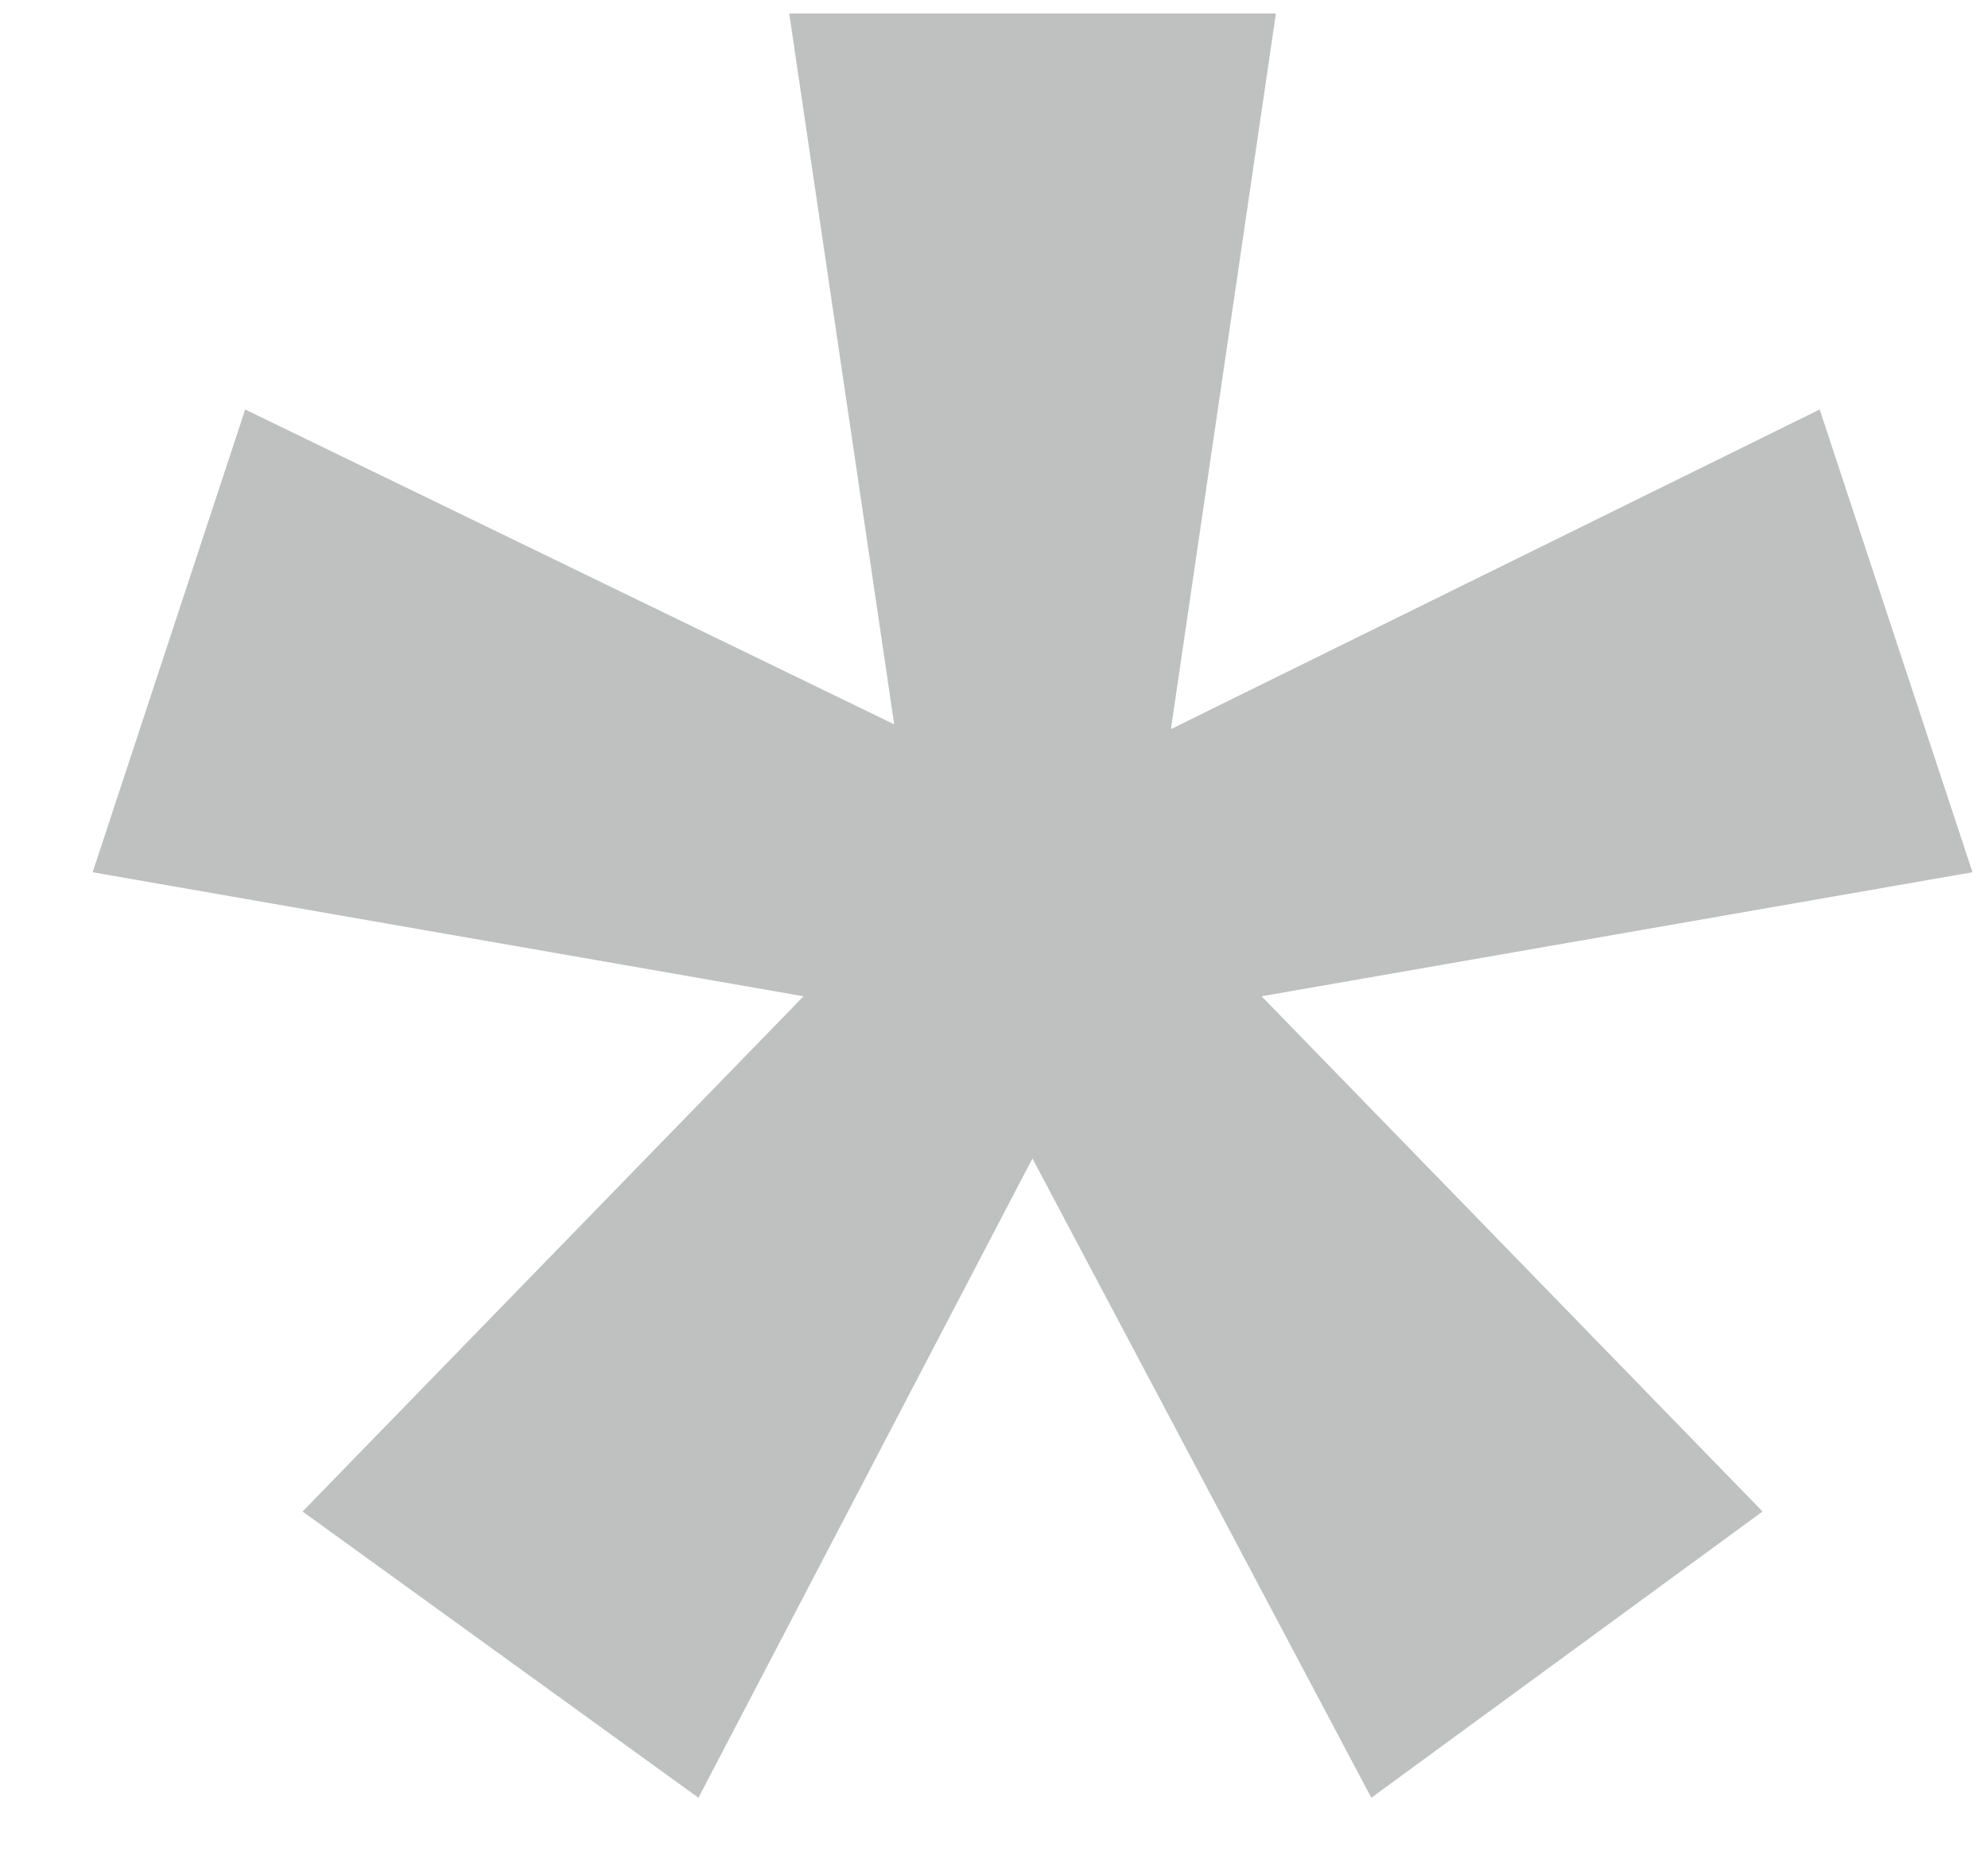
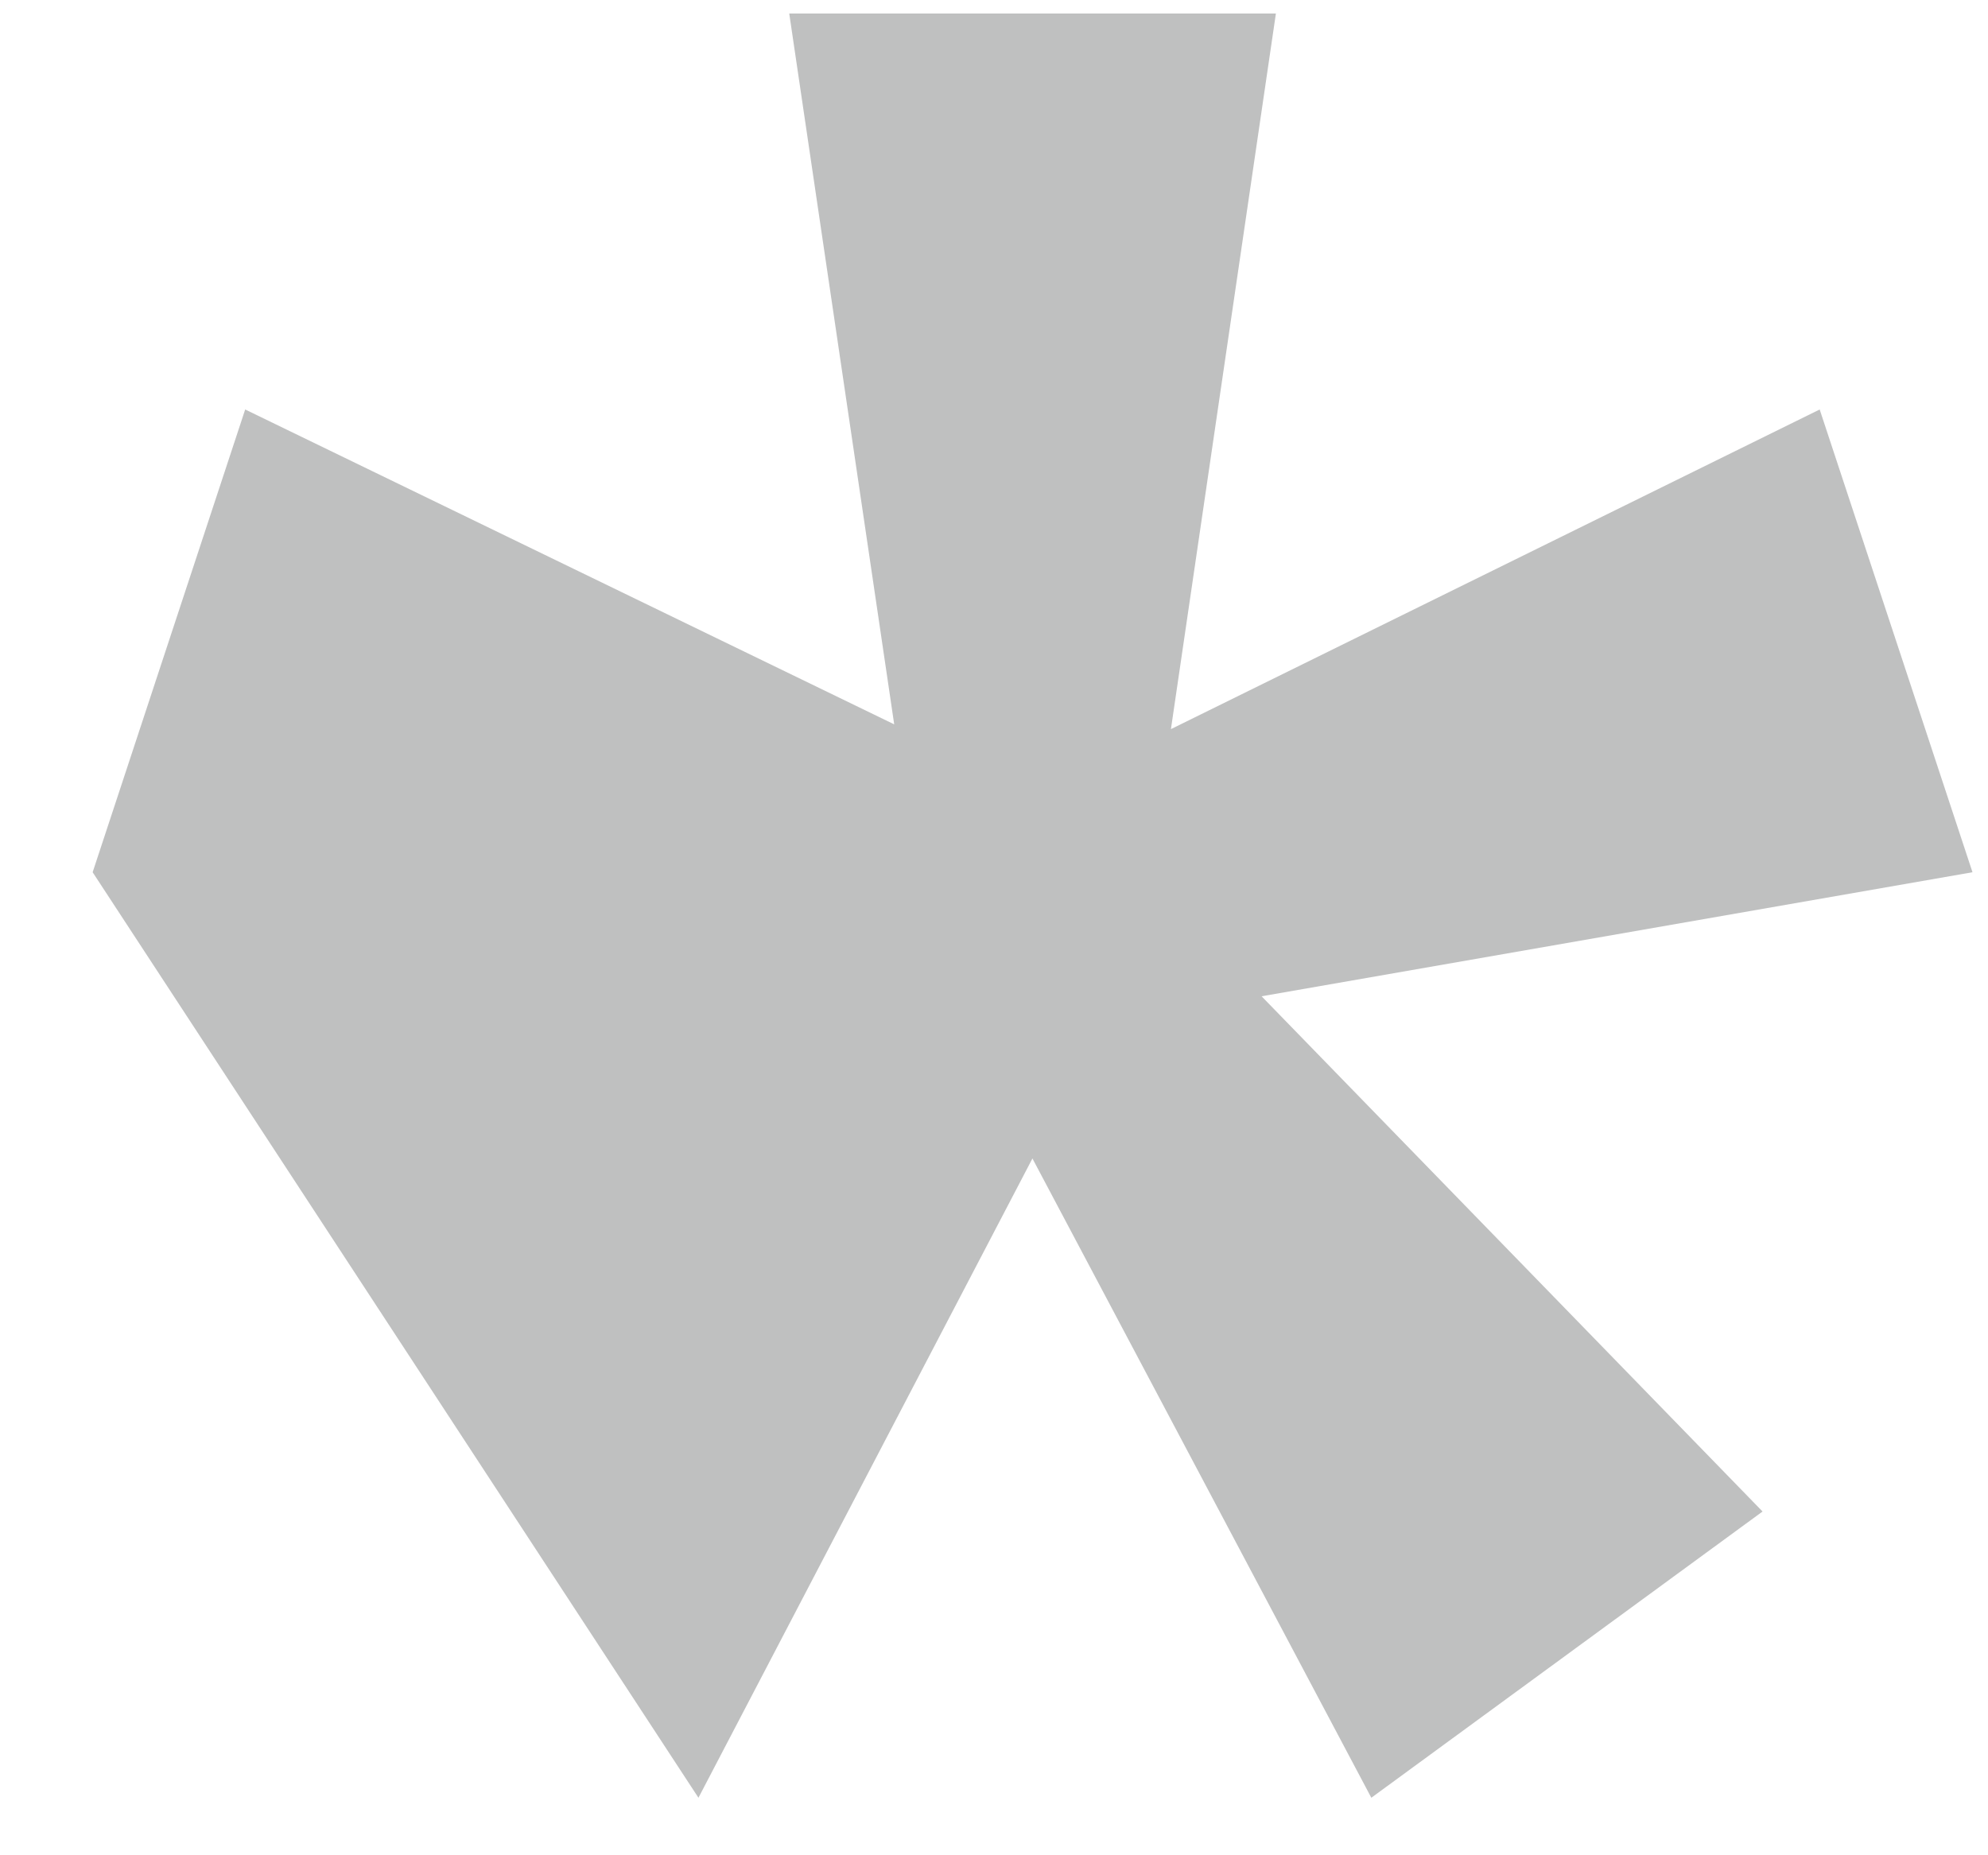
<svg xmlns="http://www.w3.org/2000/svg" width="15" height="14" fill="none">
-   <path fill="#2B2D2C" d="m5.27 13.566 2.52-4.824 2.557 4.824 2.952-2.16-3.78-3.888 5.364-.936L13.73 3.09 8.835 5.502l.792-5.4H5.955l.792 5.364L1.85 3.09.699 6.582l5.364.936-3.78 3.888z" opacity=".3" />
+   <path fill="#2B2D2C" d="m5.27 13.566 2.52-4.824 2.557 4.824 2.952-2.16-3.78-3.888 5.364-.936L13.73 3.09 8.835 5.502l.792-5.4H5.955l.792 5.364L1.85 3.09.699 6.582z" opacity=".3" />
</svg>